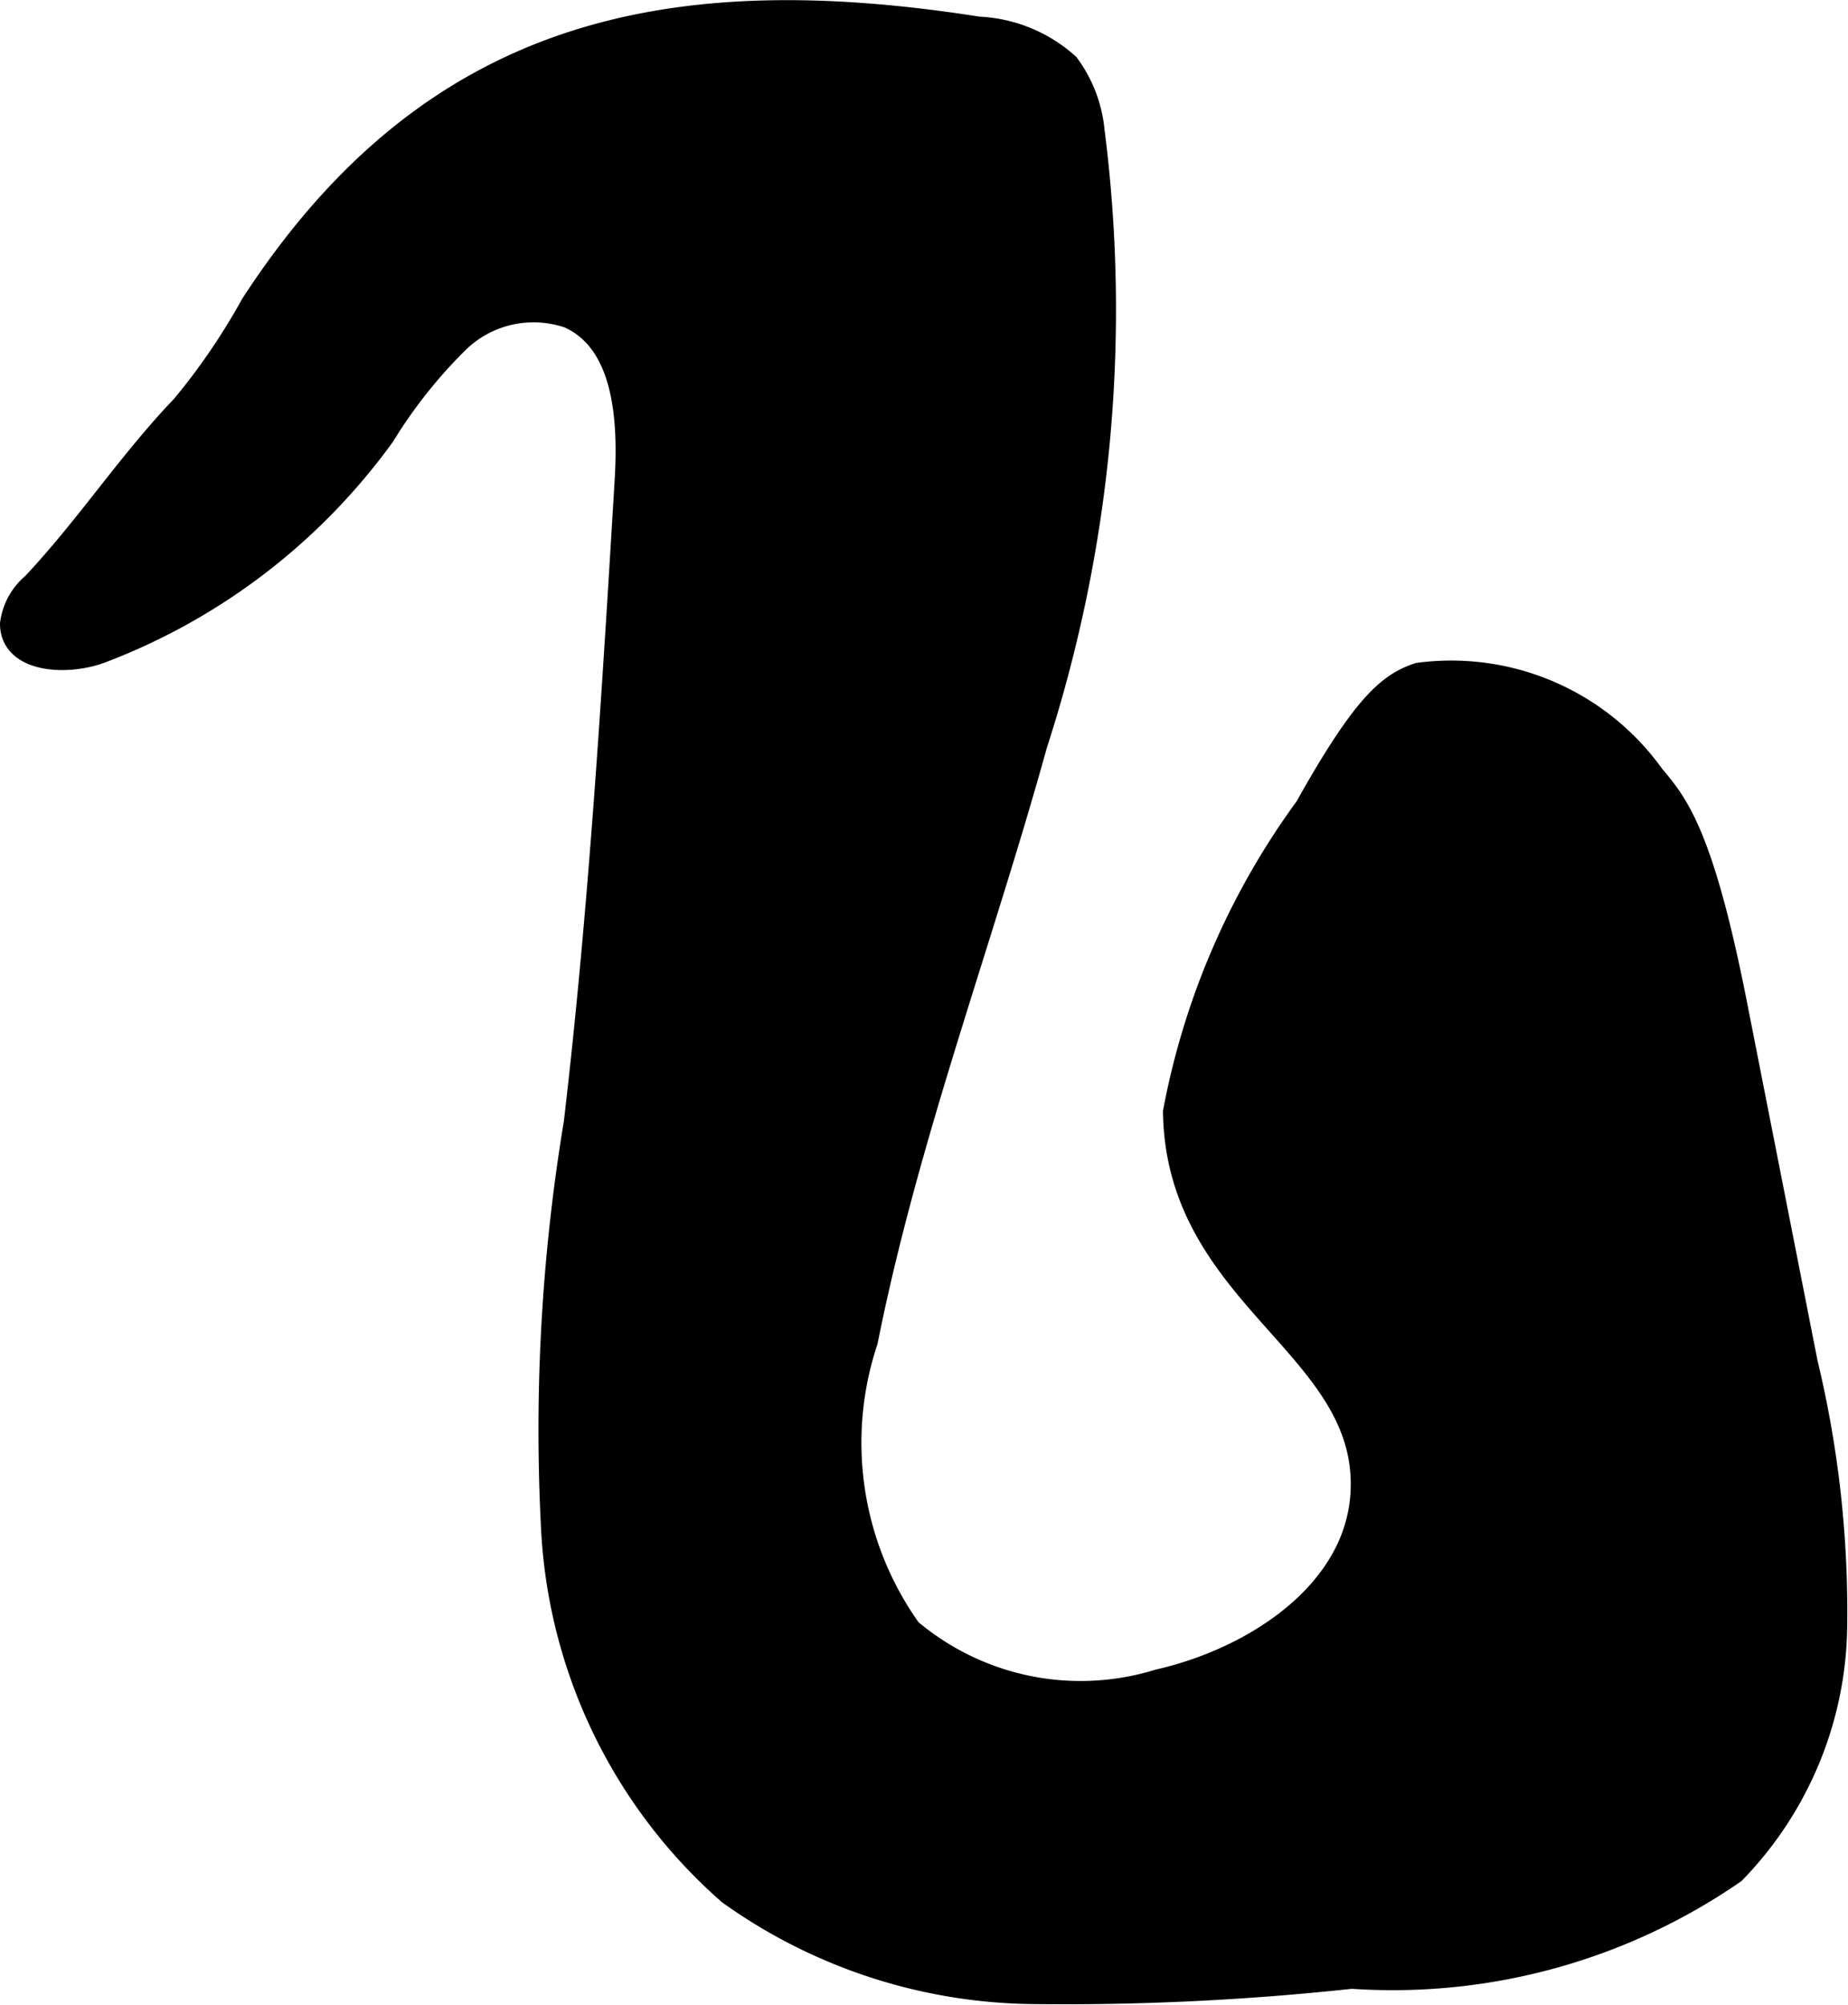
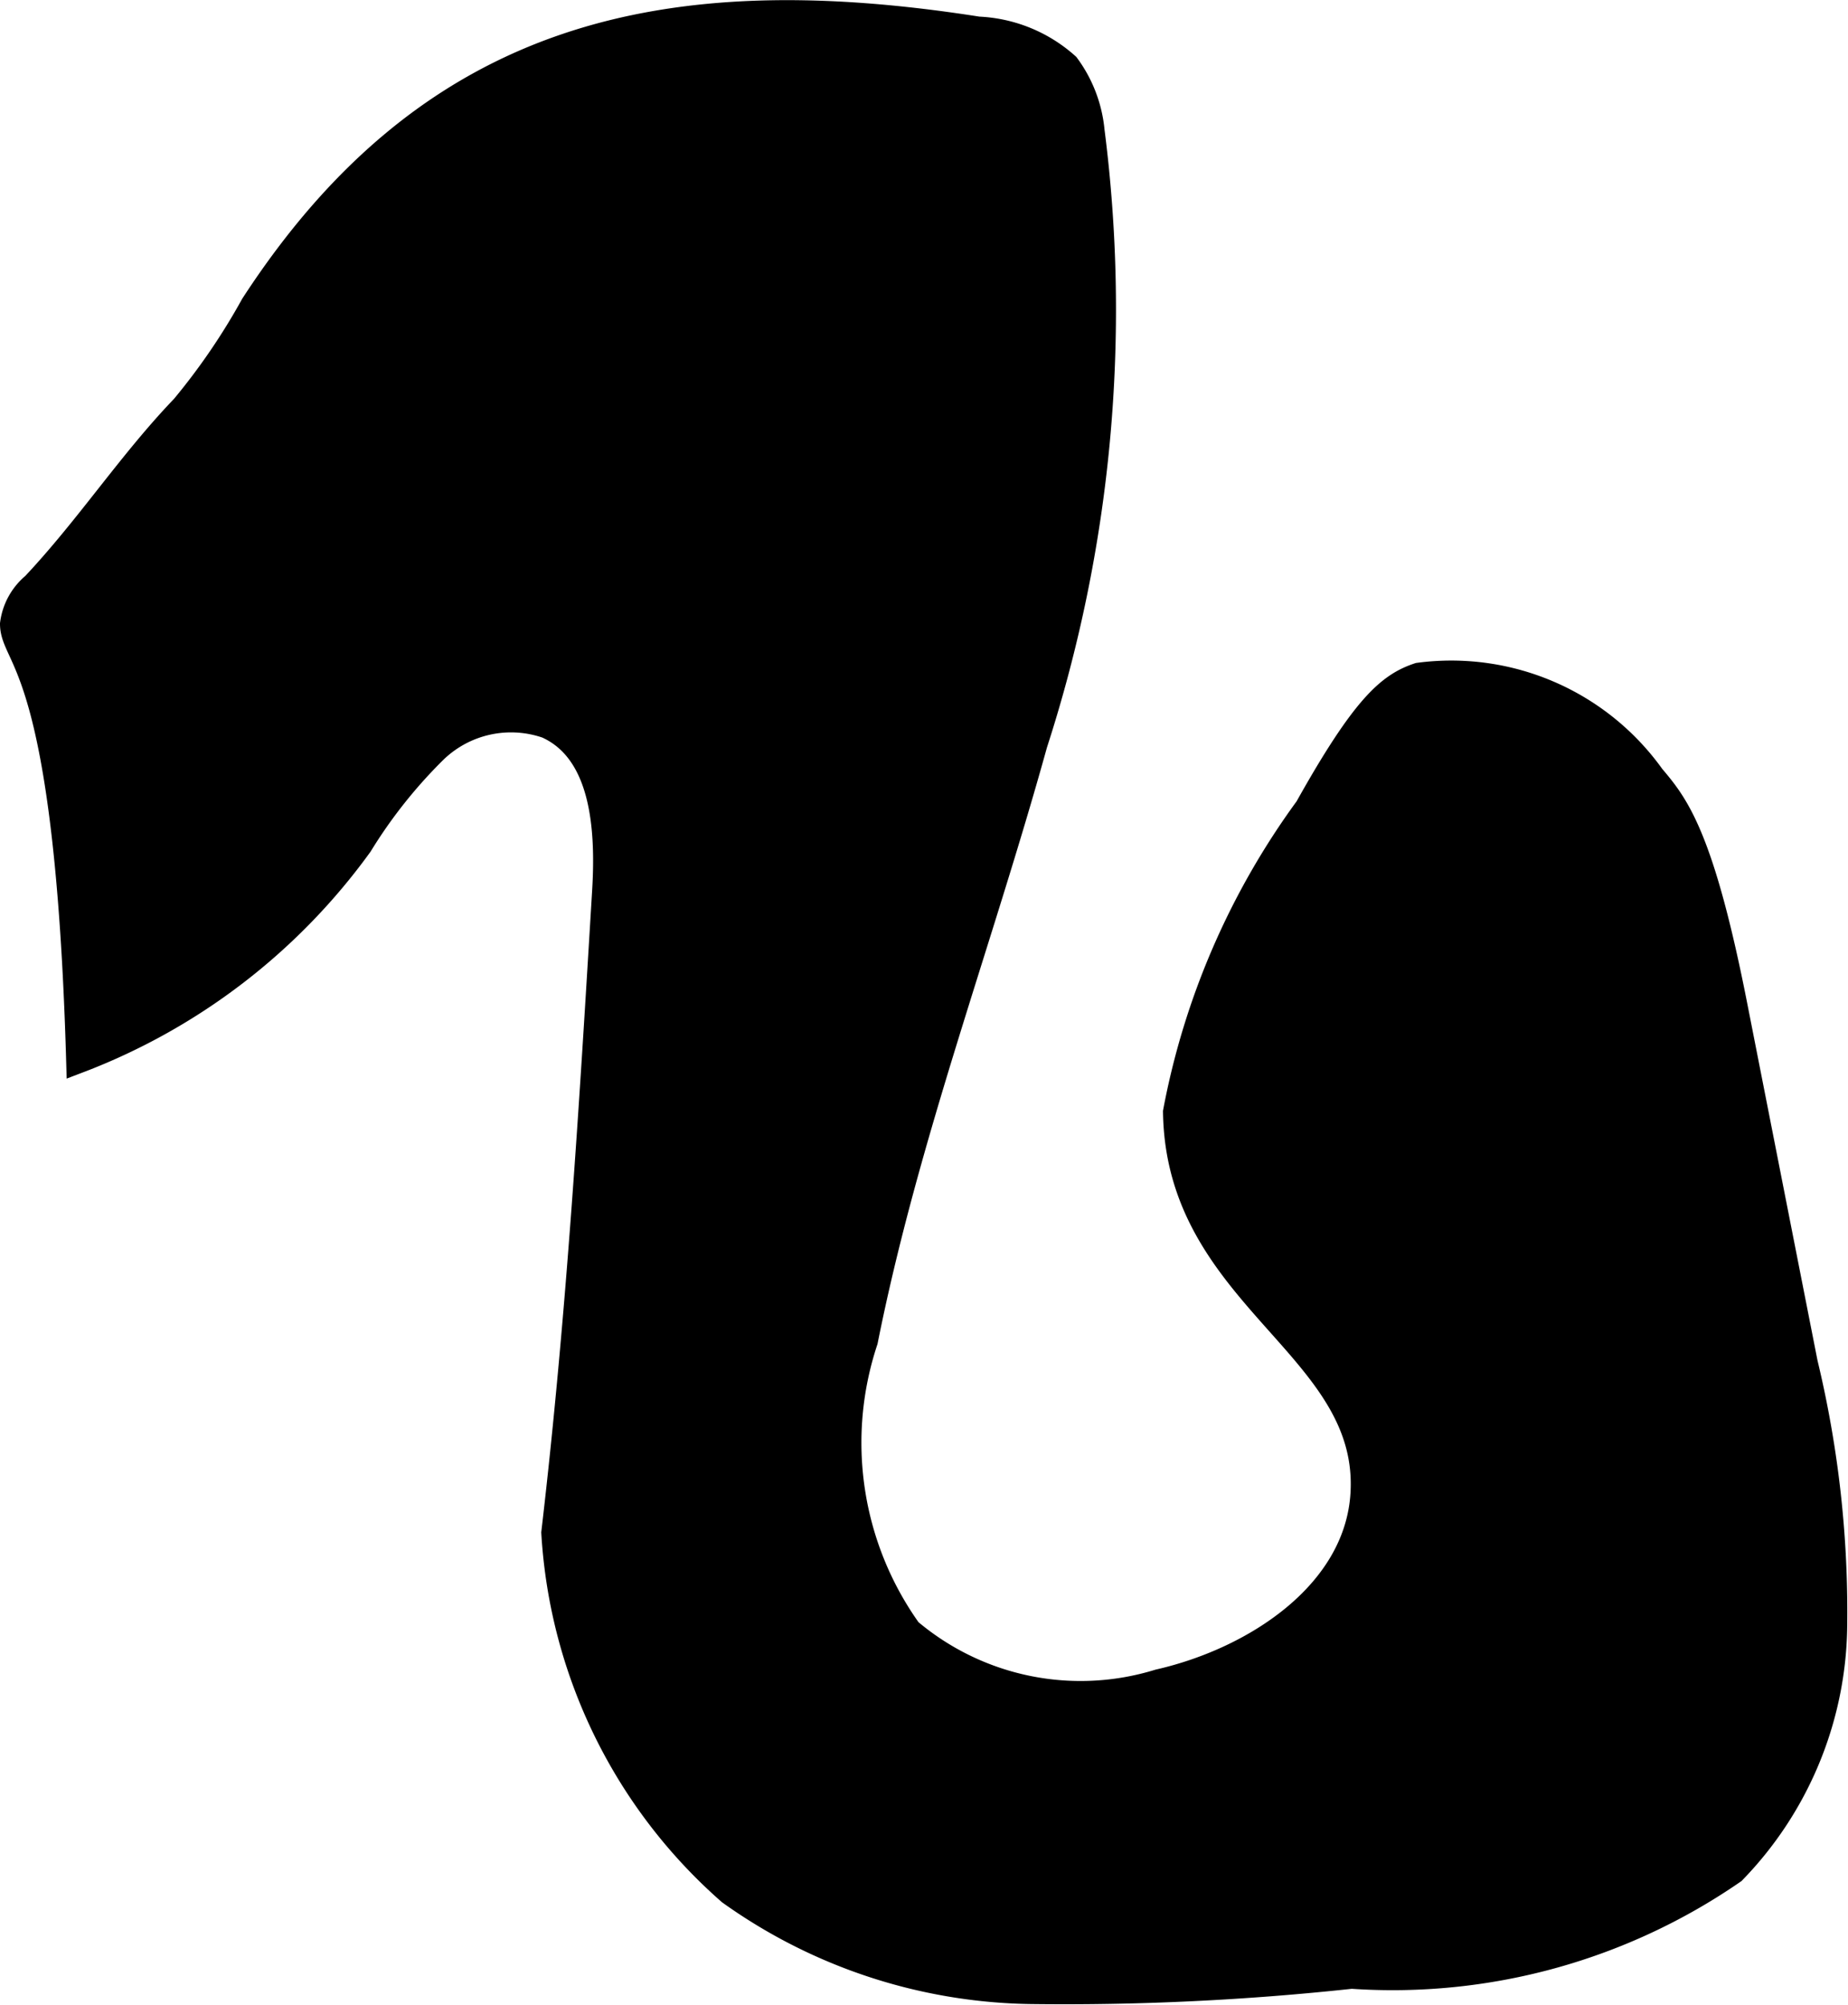
<svg xmlns="http://www.w3.org/2000/svg" version="1.1" width="3.883mm" height="4.213mm" viewBox="0 0 11.007 11.941">
  <defs>
    <style type="text/css">
      .a {
        stroke: #000;
        stroke-miterlimit: 10;
        stroke-width: 0.15px;
      }
    </style>
  </defs>
-   <path class="a" d="M5.826.173a.847.847,0,0,1,.529.216.78.78,0,0,1,.149.389,8.391,8.391,0,0,1-.34,3.651C5.835,5.616,5.395,6.775,5.154,7.984a1.925,1.925,0,0,0,.261,1.727,1.581,1.581,0,0,0,1.487.304c.58-.132,1.186-.533,1.217-1.127.046-.876-1.101-1.159-1.117-2.267A4.461,4.461,0,0,1,7.786,4.812c.339-.606.489-.733.664-.791a1.471,1.471,0,0,1,1.391.603c.142.168.293.35.493,1.369l.418,2.124a6.328,6.328,0,0,1,.175,1.586,2.13,2.13,0,0,1-.603,1.441,3.571,3.571,0,0,1-2.274.624,15.899,15.899,0,0,1-1.912.091,3.16,3.16,0,0,1-1.791-.59,3.09,3.09,0,0,1-1.048-2.142A11.181,11.181,0,0,1,3.433,6.685c.149-1.271.226-2.548.303-3.825.022-.369-.007-.828-.344-.98a.654.654,0,0,0-.666.145,2.953,2.953,0,0,0-.447.562,3.685,3.685,0,0,1-1.676,1.286C.401,3.95.076,3.933.075,3.715a.361.361,0,0,1,.127-.231c.322-.342.574-.73.89-1.059a3.89,3.89,0,0,0,.415-.608C2.567.187,3.971-.118,5.826.173Z" />
+   <path class="a" d="M5.826.173a.847.847,0,0,1,.529.216.78.78,0,0,1,.149.389,8.391,8.391,0,0,1-.34,3.651C5.835,5.616,5.395,6.775,5.154,7.984a1.925,1.925,0,0,0,.261,1.727,1.581,1.581,0,0,0,1.487.304c.58-.132,1.186-.533,1.217-1.127.046-.876-1.101-1.159-1.117-2.267A4.461,4.461,0,0,1,7.786,4.812c.339-.606.489-.733.664-.791a1.471,1.471,0,0,1,1.391.603c.142.168.293.35.493,1.369l.418,2.124a6.328,6.328,0,0,1,.175,1.586,2.13,2.13,0,0,1-.603,1.441,3.571,3.571,0,0,1-2.274.624,15.899,15.899,0,0,1-1.912.091,3.16,3.16,0,0,1-1.791-.59,3.09,3.09,0,0,1-1.048-2.142c.149-1.271.226-2.548.303-3.825.022-.369-.007-.828-.344-.98a.654.654,0,0,0-.666.145,2.953,2.953,0,0,0-.447.562,3.685,3.685,0,0,1-1.676,1.286C.401,3.95.076,3.933.075,3.715a.361.361,0,0,1,.127-.231c.322-.342.574-.73.89-1.059a3.89,3.89,0,0,0,.415-.608C2.567.187,3.971-.118,5.826.173Z" />
</svg>